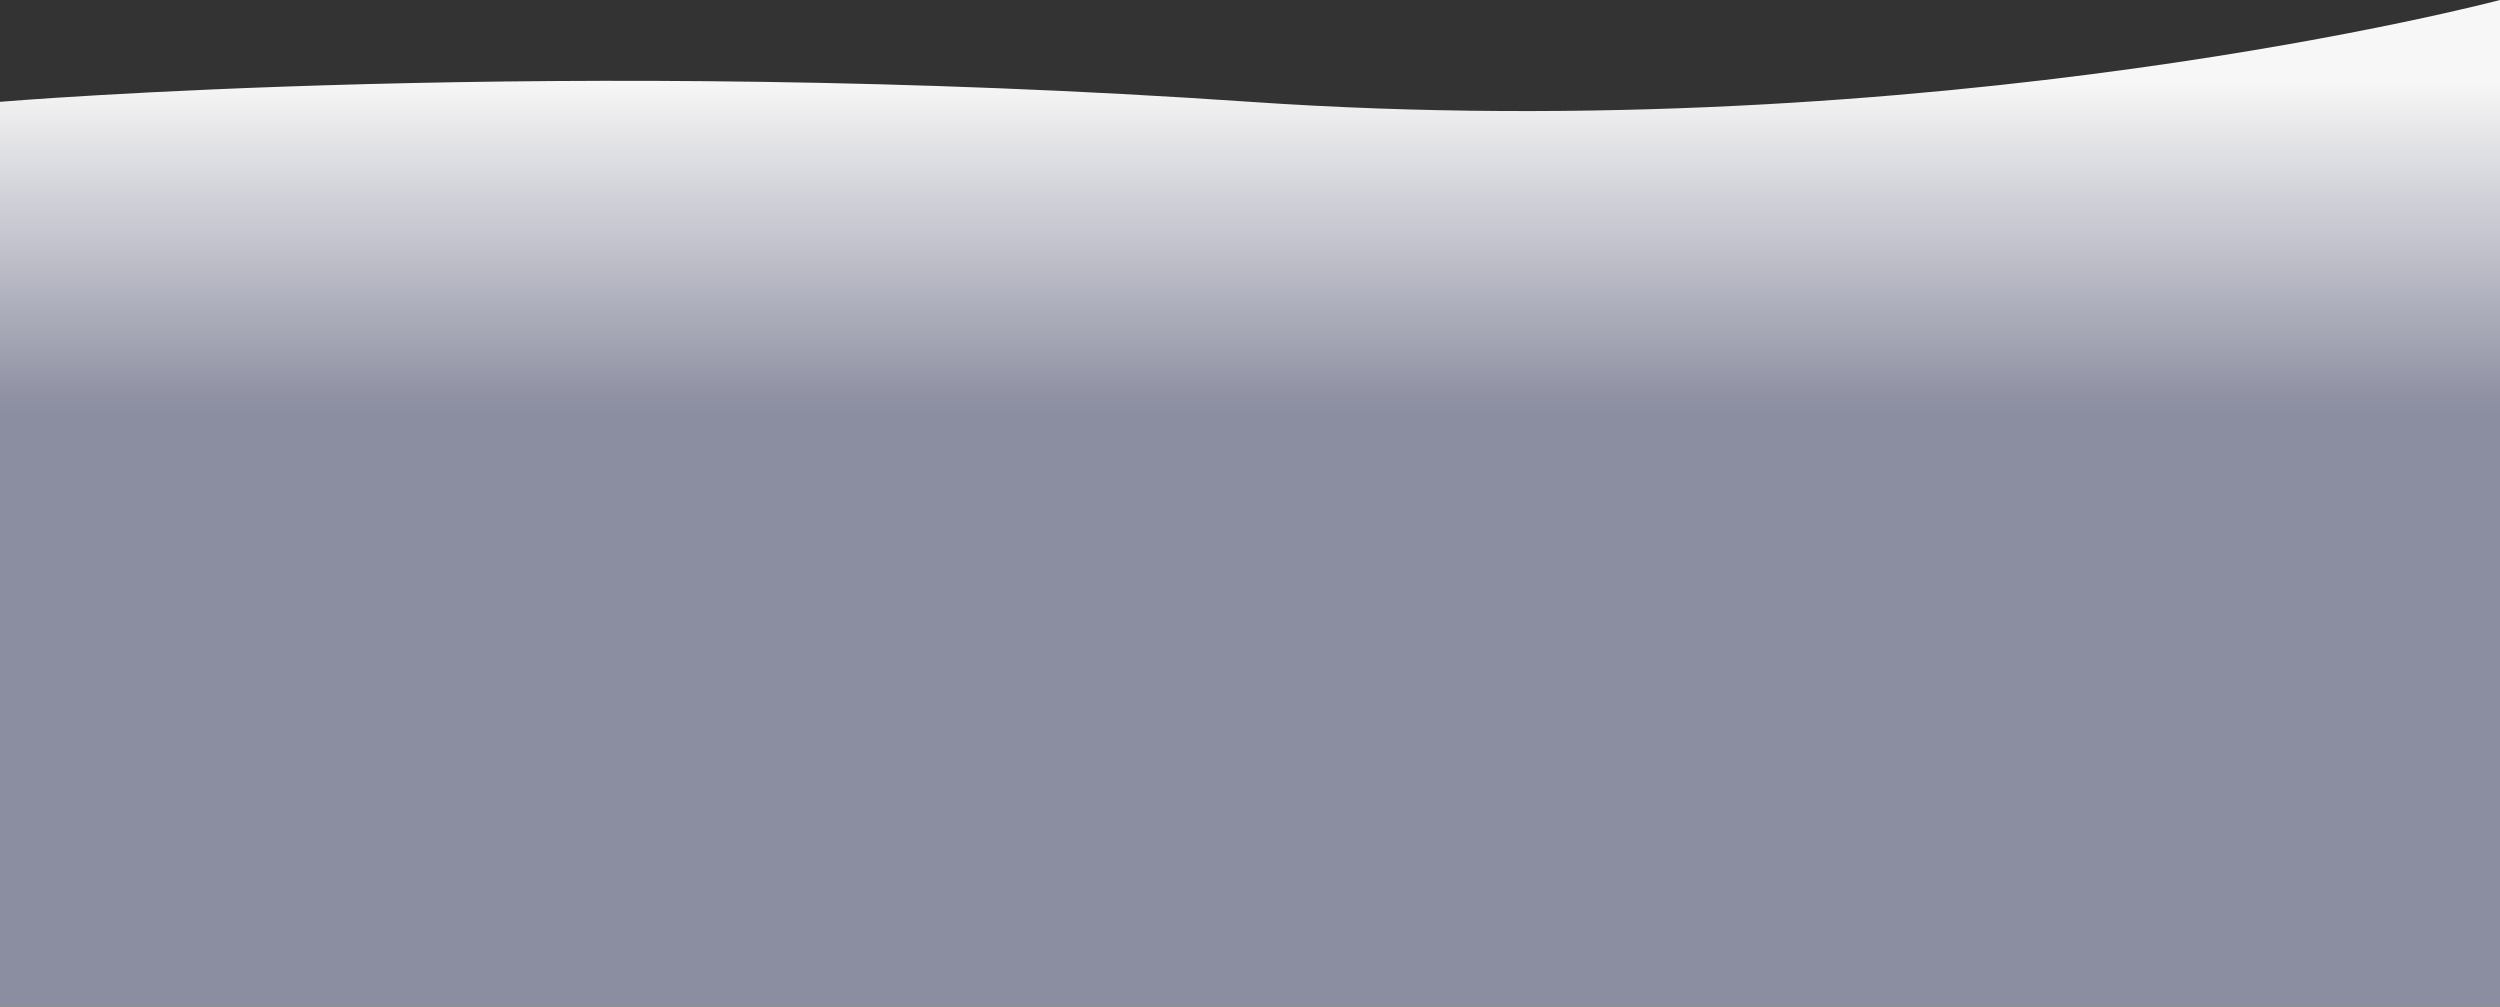
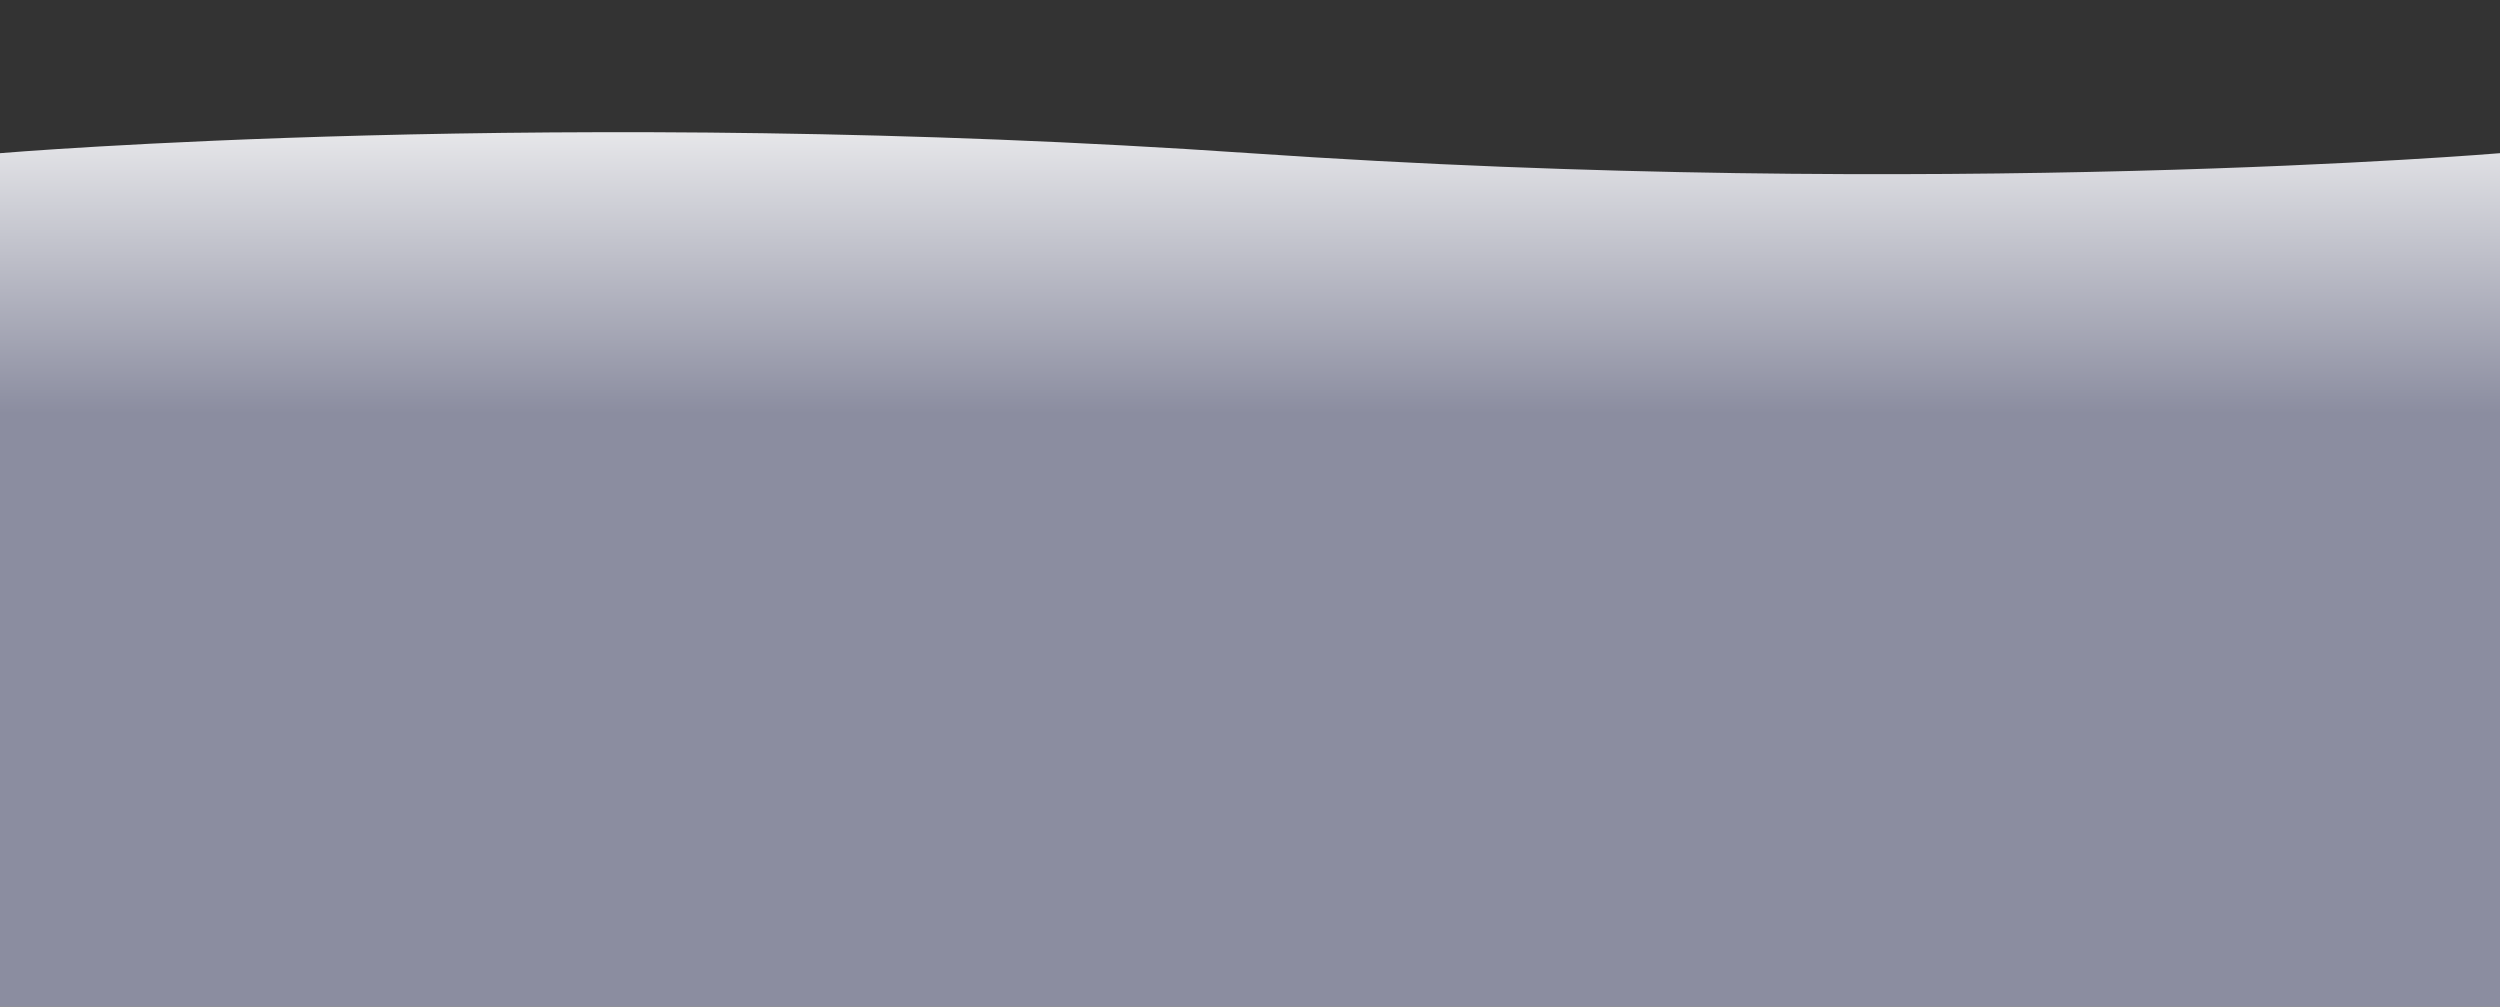
<svg xmlns="http://www.w3.org/2000/svg" width="1920" height="773" viewBox="0 0 1920 773" fill="none">
  <rect x="0" y="0" width="1920" height="773" fill="#333333" stroke="none" />
  <path d="M0 117.642C0 117.642 431.304 81.35 960 117.642C1488.7 153.934 1920 117.642 1920 117.642V773H0V117.642Z" fill="url(#paint0_linear)" />
-   <path d="M0 78.194C0 78.194 431.304 41.902 960 78.194C1488.7 114.486 1920 0 1920 0V733.553H0V78.194Z" fill="url(#paint1_linear)" />
  <defs>
    <linearGradient id="paint0_linear" x1="960" y1="62.064" x2="960" y2="773.175" gradientUnits="userSpaceOnUse">
      <stop stop-color="#F7F7F7" />
      <stop offset="0.359" stop-color="#8B8DA0" />
    </linearGradient>
    <linearGradient id="paint1_linear" x1="960" y1="62.064" x2="960" y2="773.175" gradientUnits="userSpaceOnUse">
      <stop stop-color="#F7F7F7" />
      <stop offset="0.359" stop-color="#8B8DA0" />
    </linearGradient>
  </defs>
</svg>